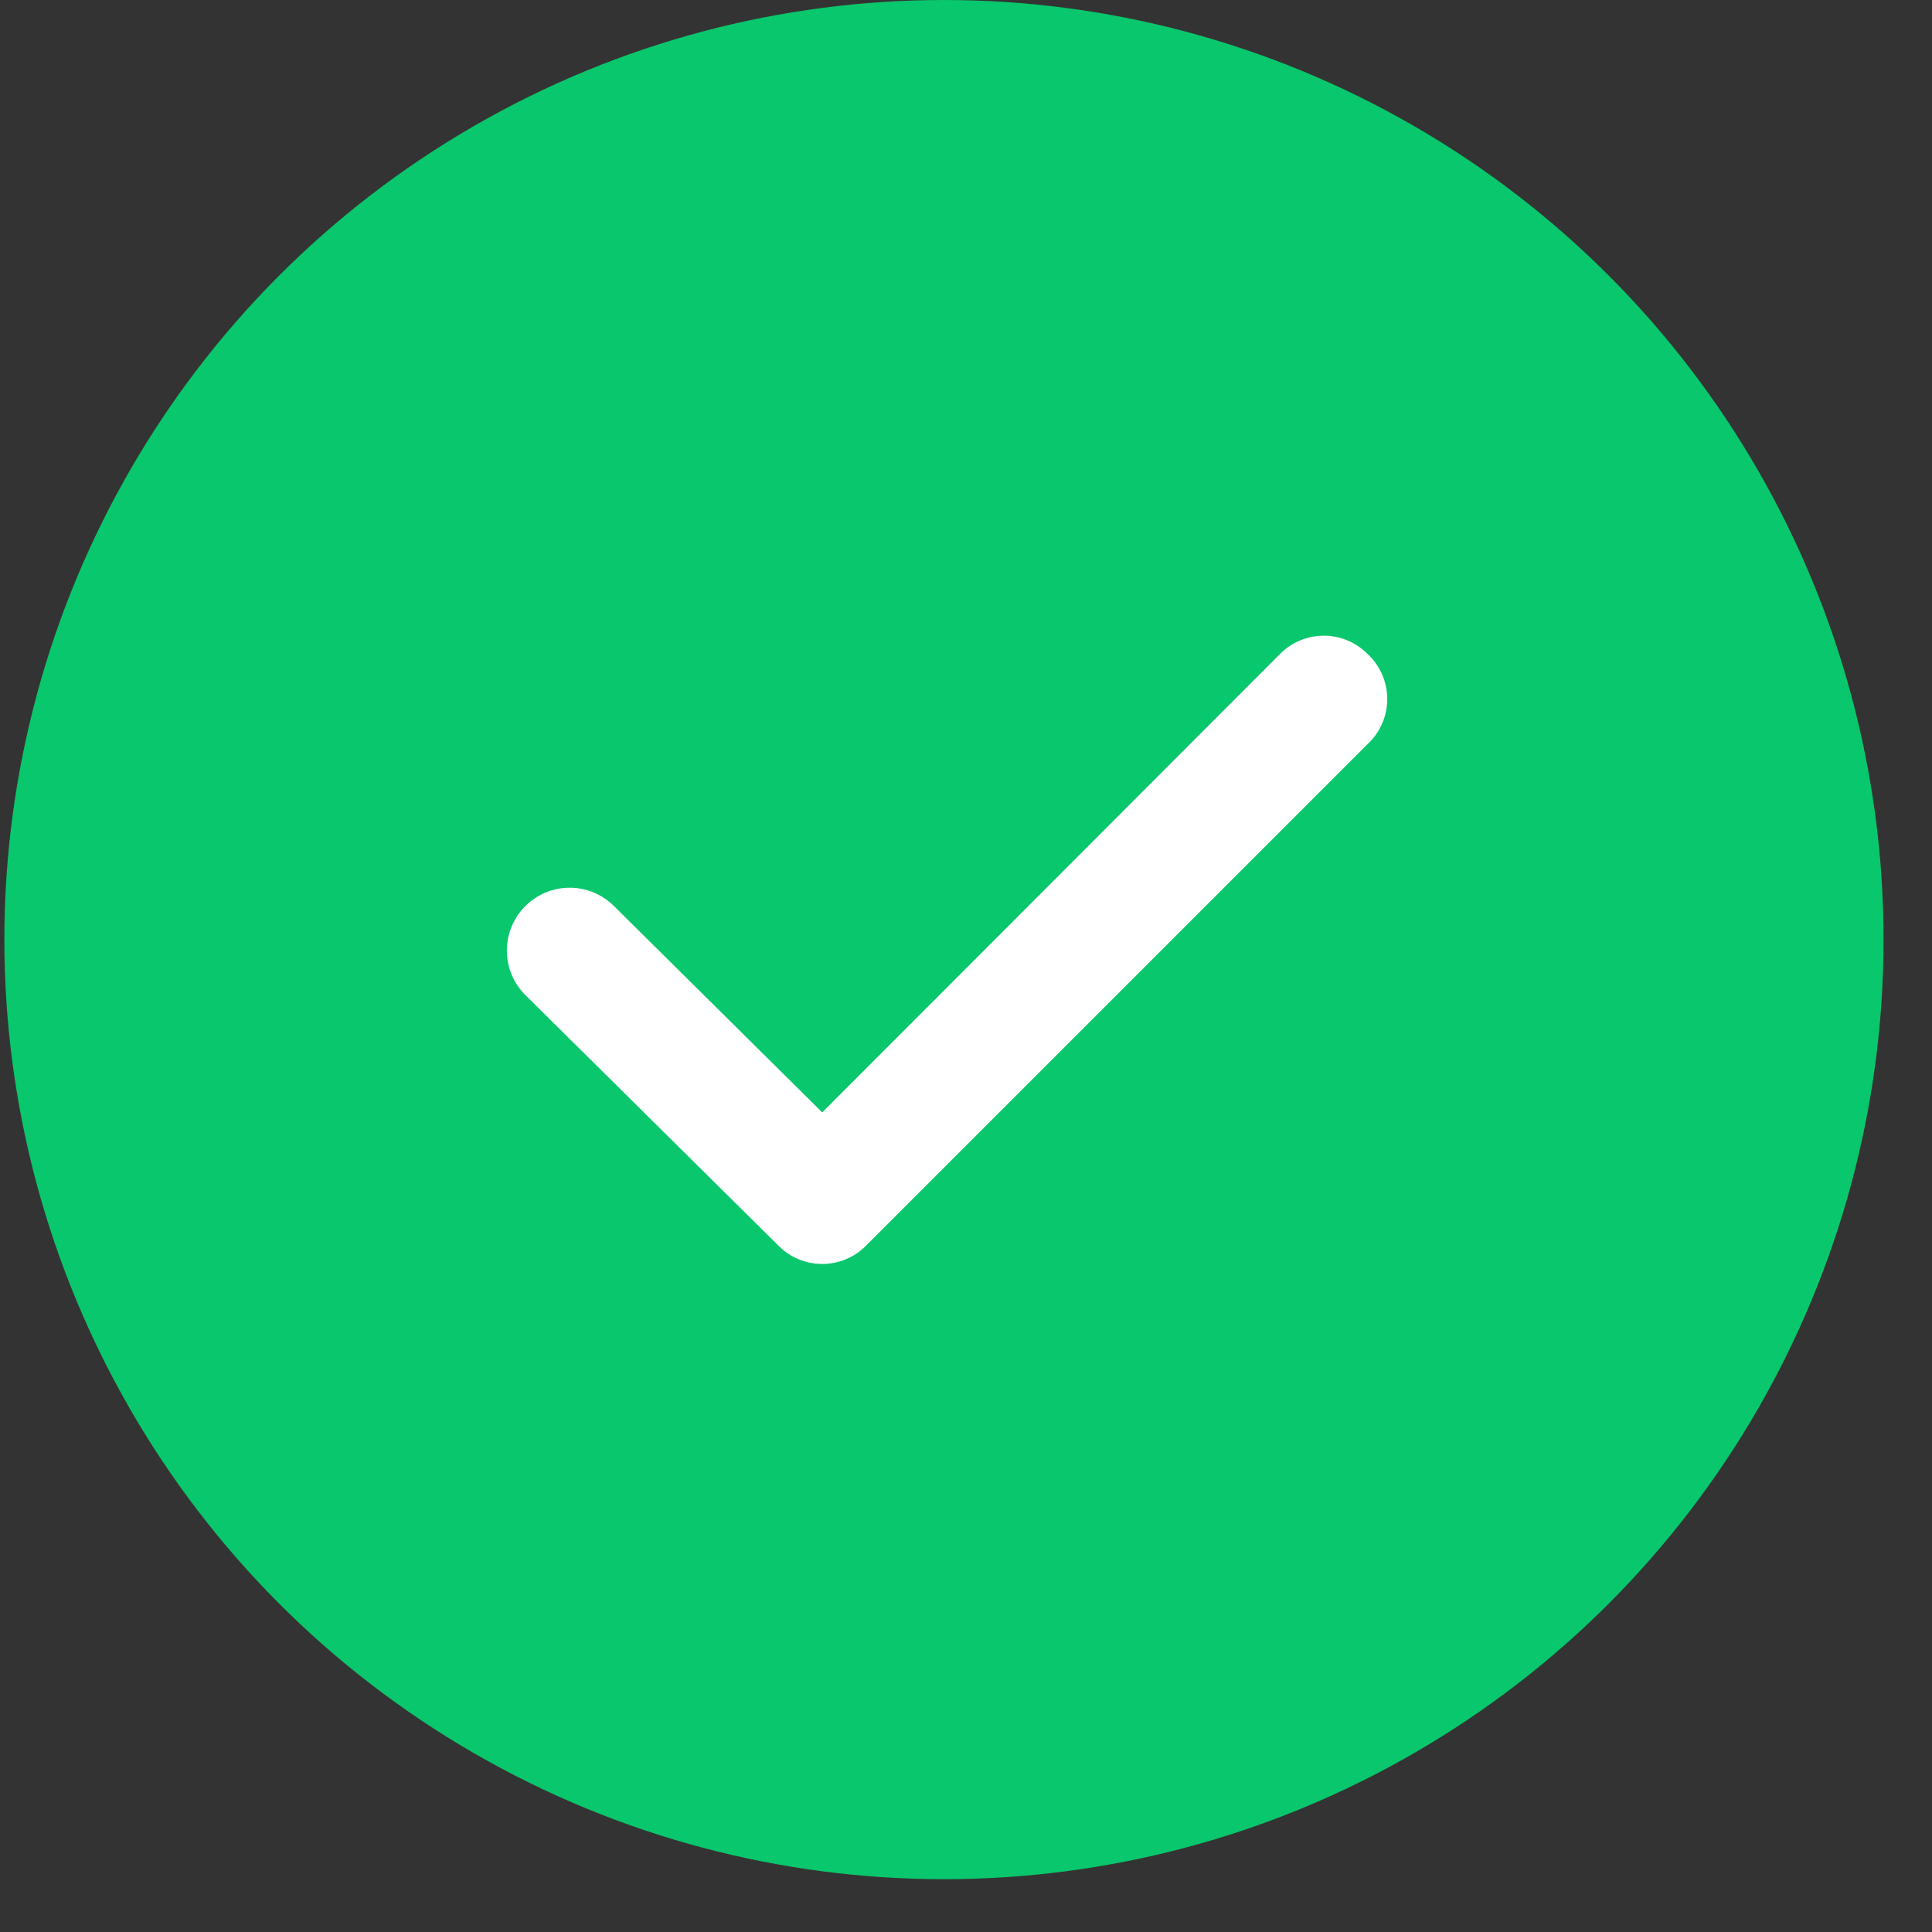
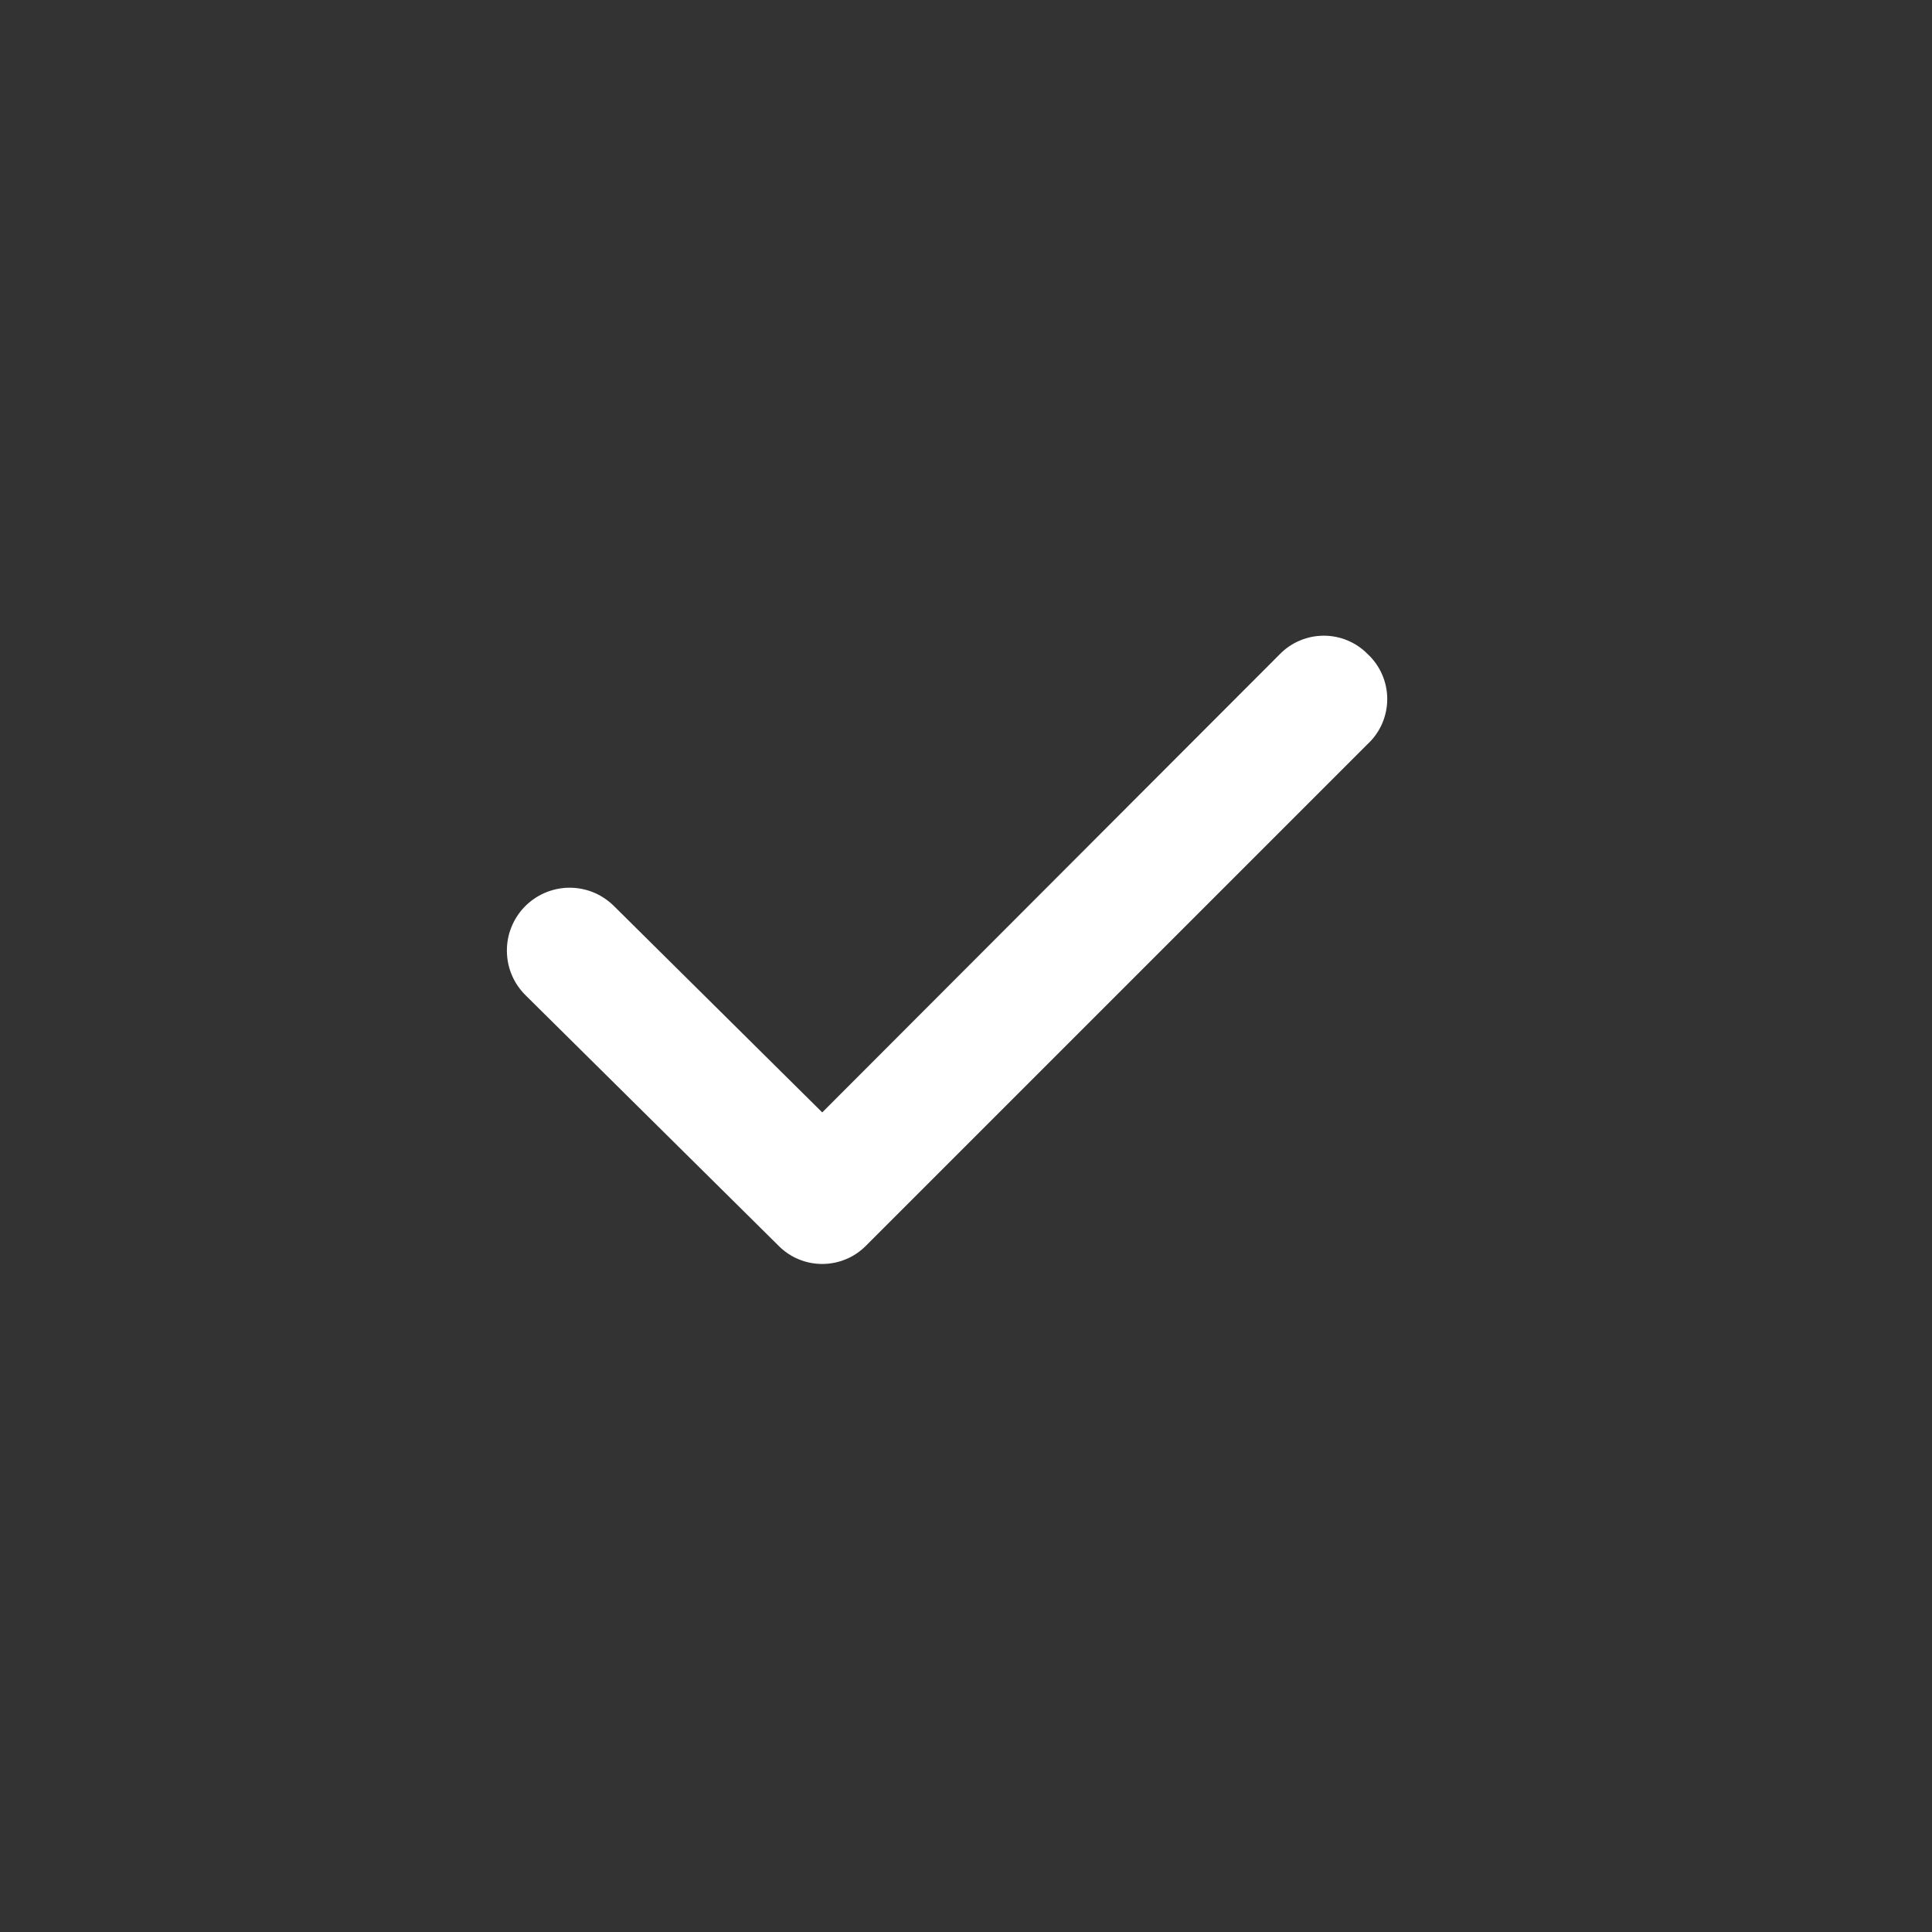
<svg xmlns="http://www.w3.org/2000/svg" width="27" height="27" viewBox="0 0 27 27" fill="none">
  <rect x="0" y="0" width="27" height="27" fill="#333333" stroke="none" />
-   <circle cx="13.192" cy="13.131" r="13.131" fill="#09C76C" />
  <path d="M19.11 9.138C19.03 9.057 18.935 8.993 18.831 8.95C18.726 8.906 18.614 8.884 18.5 8.884C18.387 8.884 18.275 8.906 18.17 8.95C18.065 8.993 17.97 9.057 17.89 9.138L11.491 15.546L8.571 12.653C8.488 12.573 8.39 12.51 8.283 12.467C8.176 12.425 8.061 12.404 7.946 12.406C7.831 12.408 7.717 12.433 7.611 12.479C7.506 12.525 7.41 12.591 7.33 12.674C7.25 12.757 7.187 12.855 7.145 12.962C7.102 13.069 7.082 13.184 7.084 13.299C7.086 13.415 7.11 13.528 7.156 13.634C7.202 13.74 7.269 13.835 7.351 13.915L10.881 17.41C10.961 17.491 11.056 17.555 11.16 17.598C11.265 17.642 11.377 17.664 11.491 17.664C11.604 17.664 11.716 17.642 11.821 17.598C11.926 17.555 12.021 17.491 12.101 17.41L19.11 10.401C19.198 10.32 19.267 10.223 19.315 10.114C19.362 10.005 19.387 9.888 19.387 9.769C19.387 9.651 19.362 9.533 19.315 9.425C19.267 9.316 19.198 9.218 19.11 9.138Z" fill="white" />
</svg>